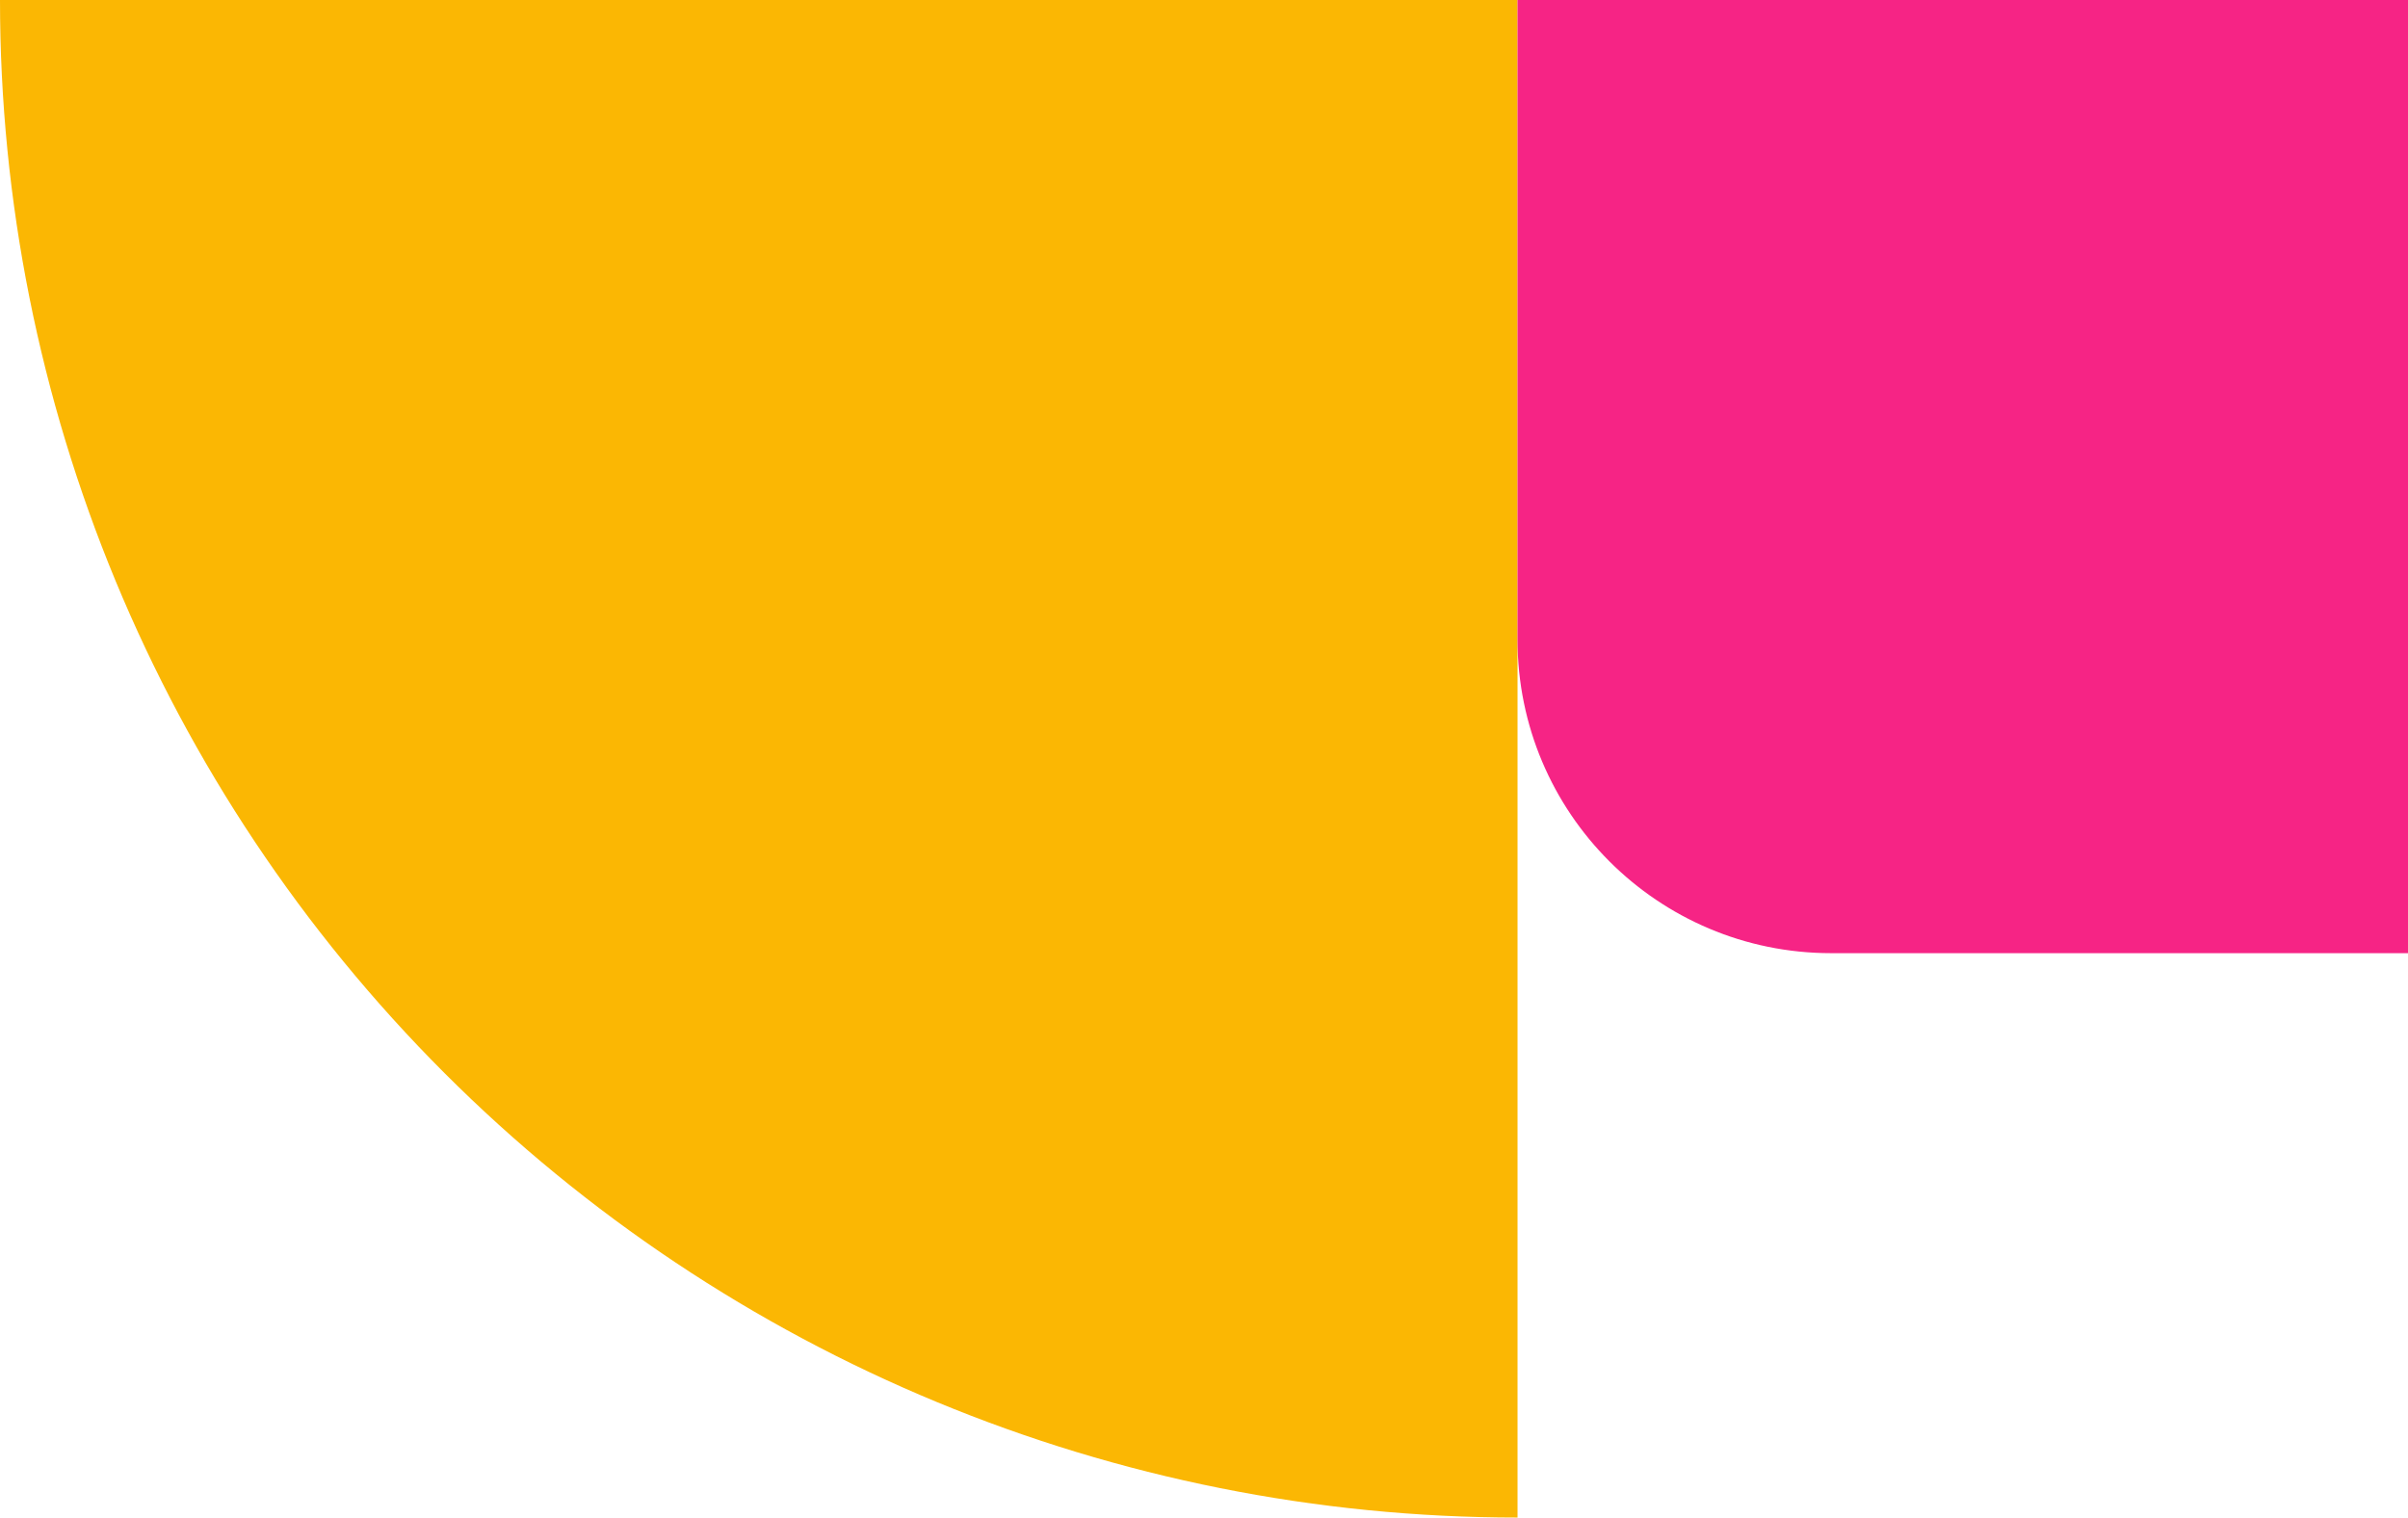
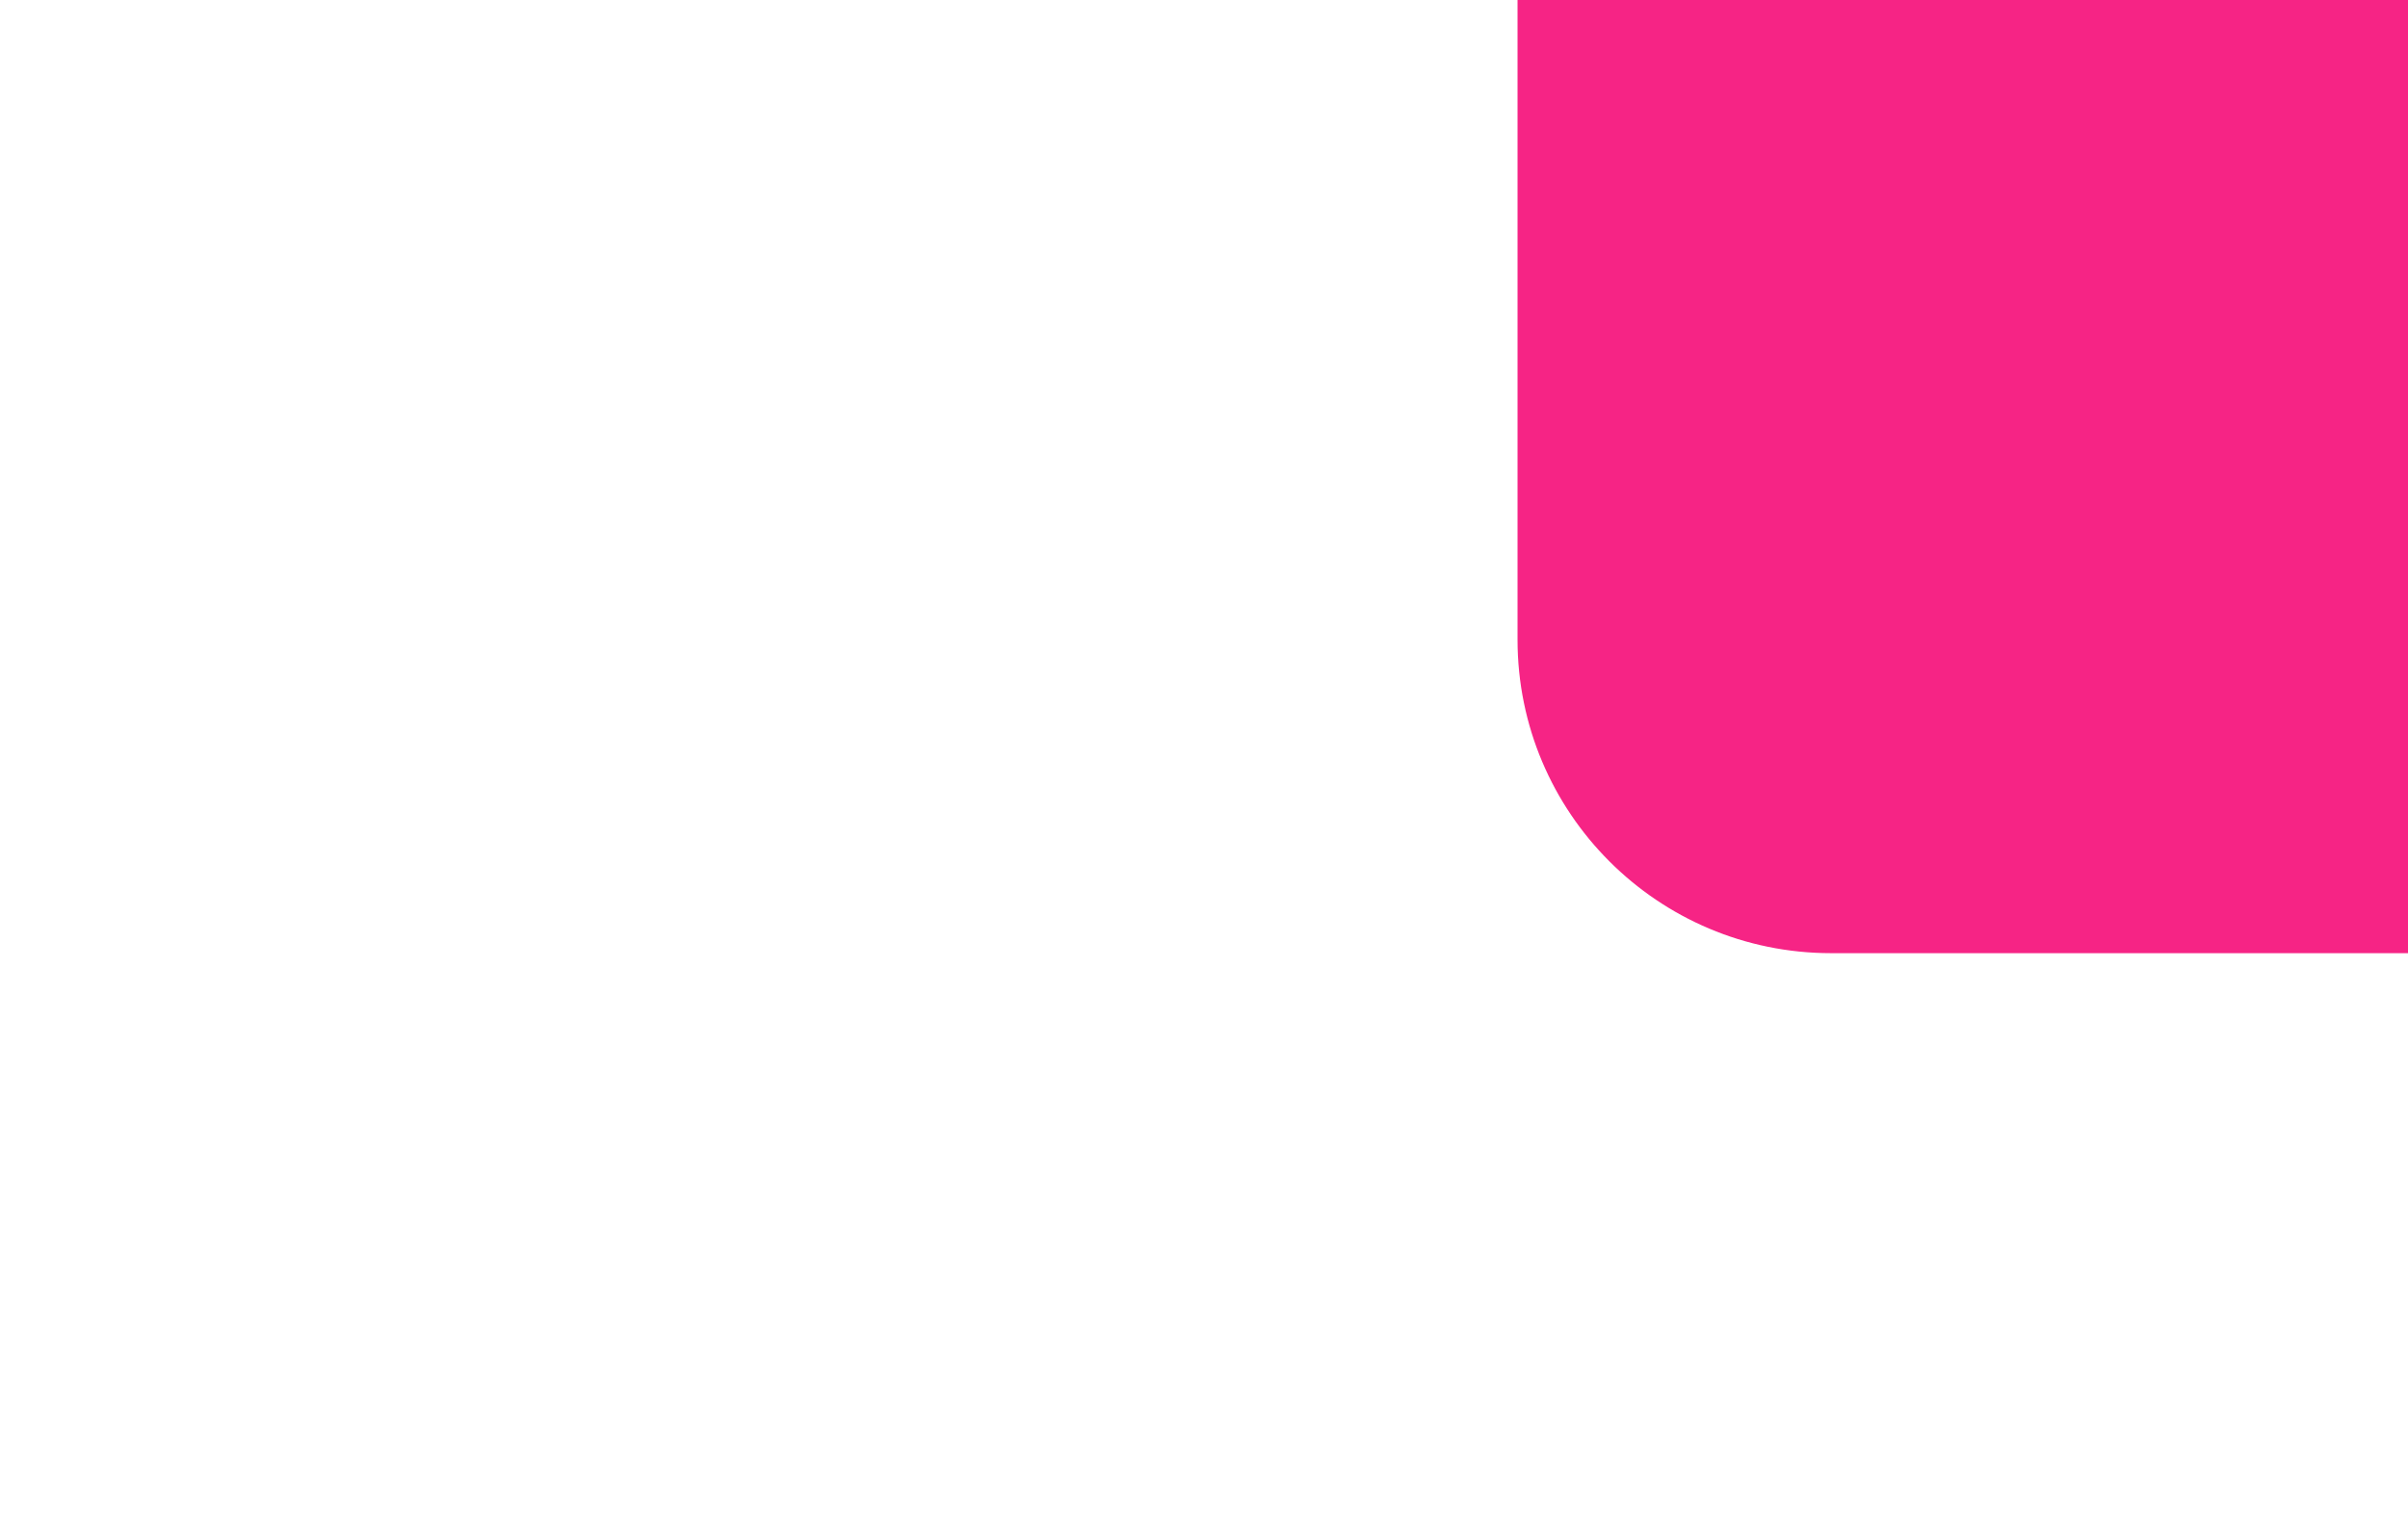
<svg xmlns="http://www.w3.org/2000/svg" width="192" height="121" viewBox="0 0 192 121" fill="none">
-   <path d="M121 121C88.909 121 58.132 108.252 35.44 85.56C12.748 62.868 -2.96936e-06 32.091 -6.79493e-06 1.44243e-05L121 0L121 121Z" fill="#FBB703" />
  <path d="M192 76L146 76C132.193 76 121 64.807 121 51L121 -1.42238e-06L192 -7.62939e-06L192 76Z" fill="#F62485" />
</svg>